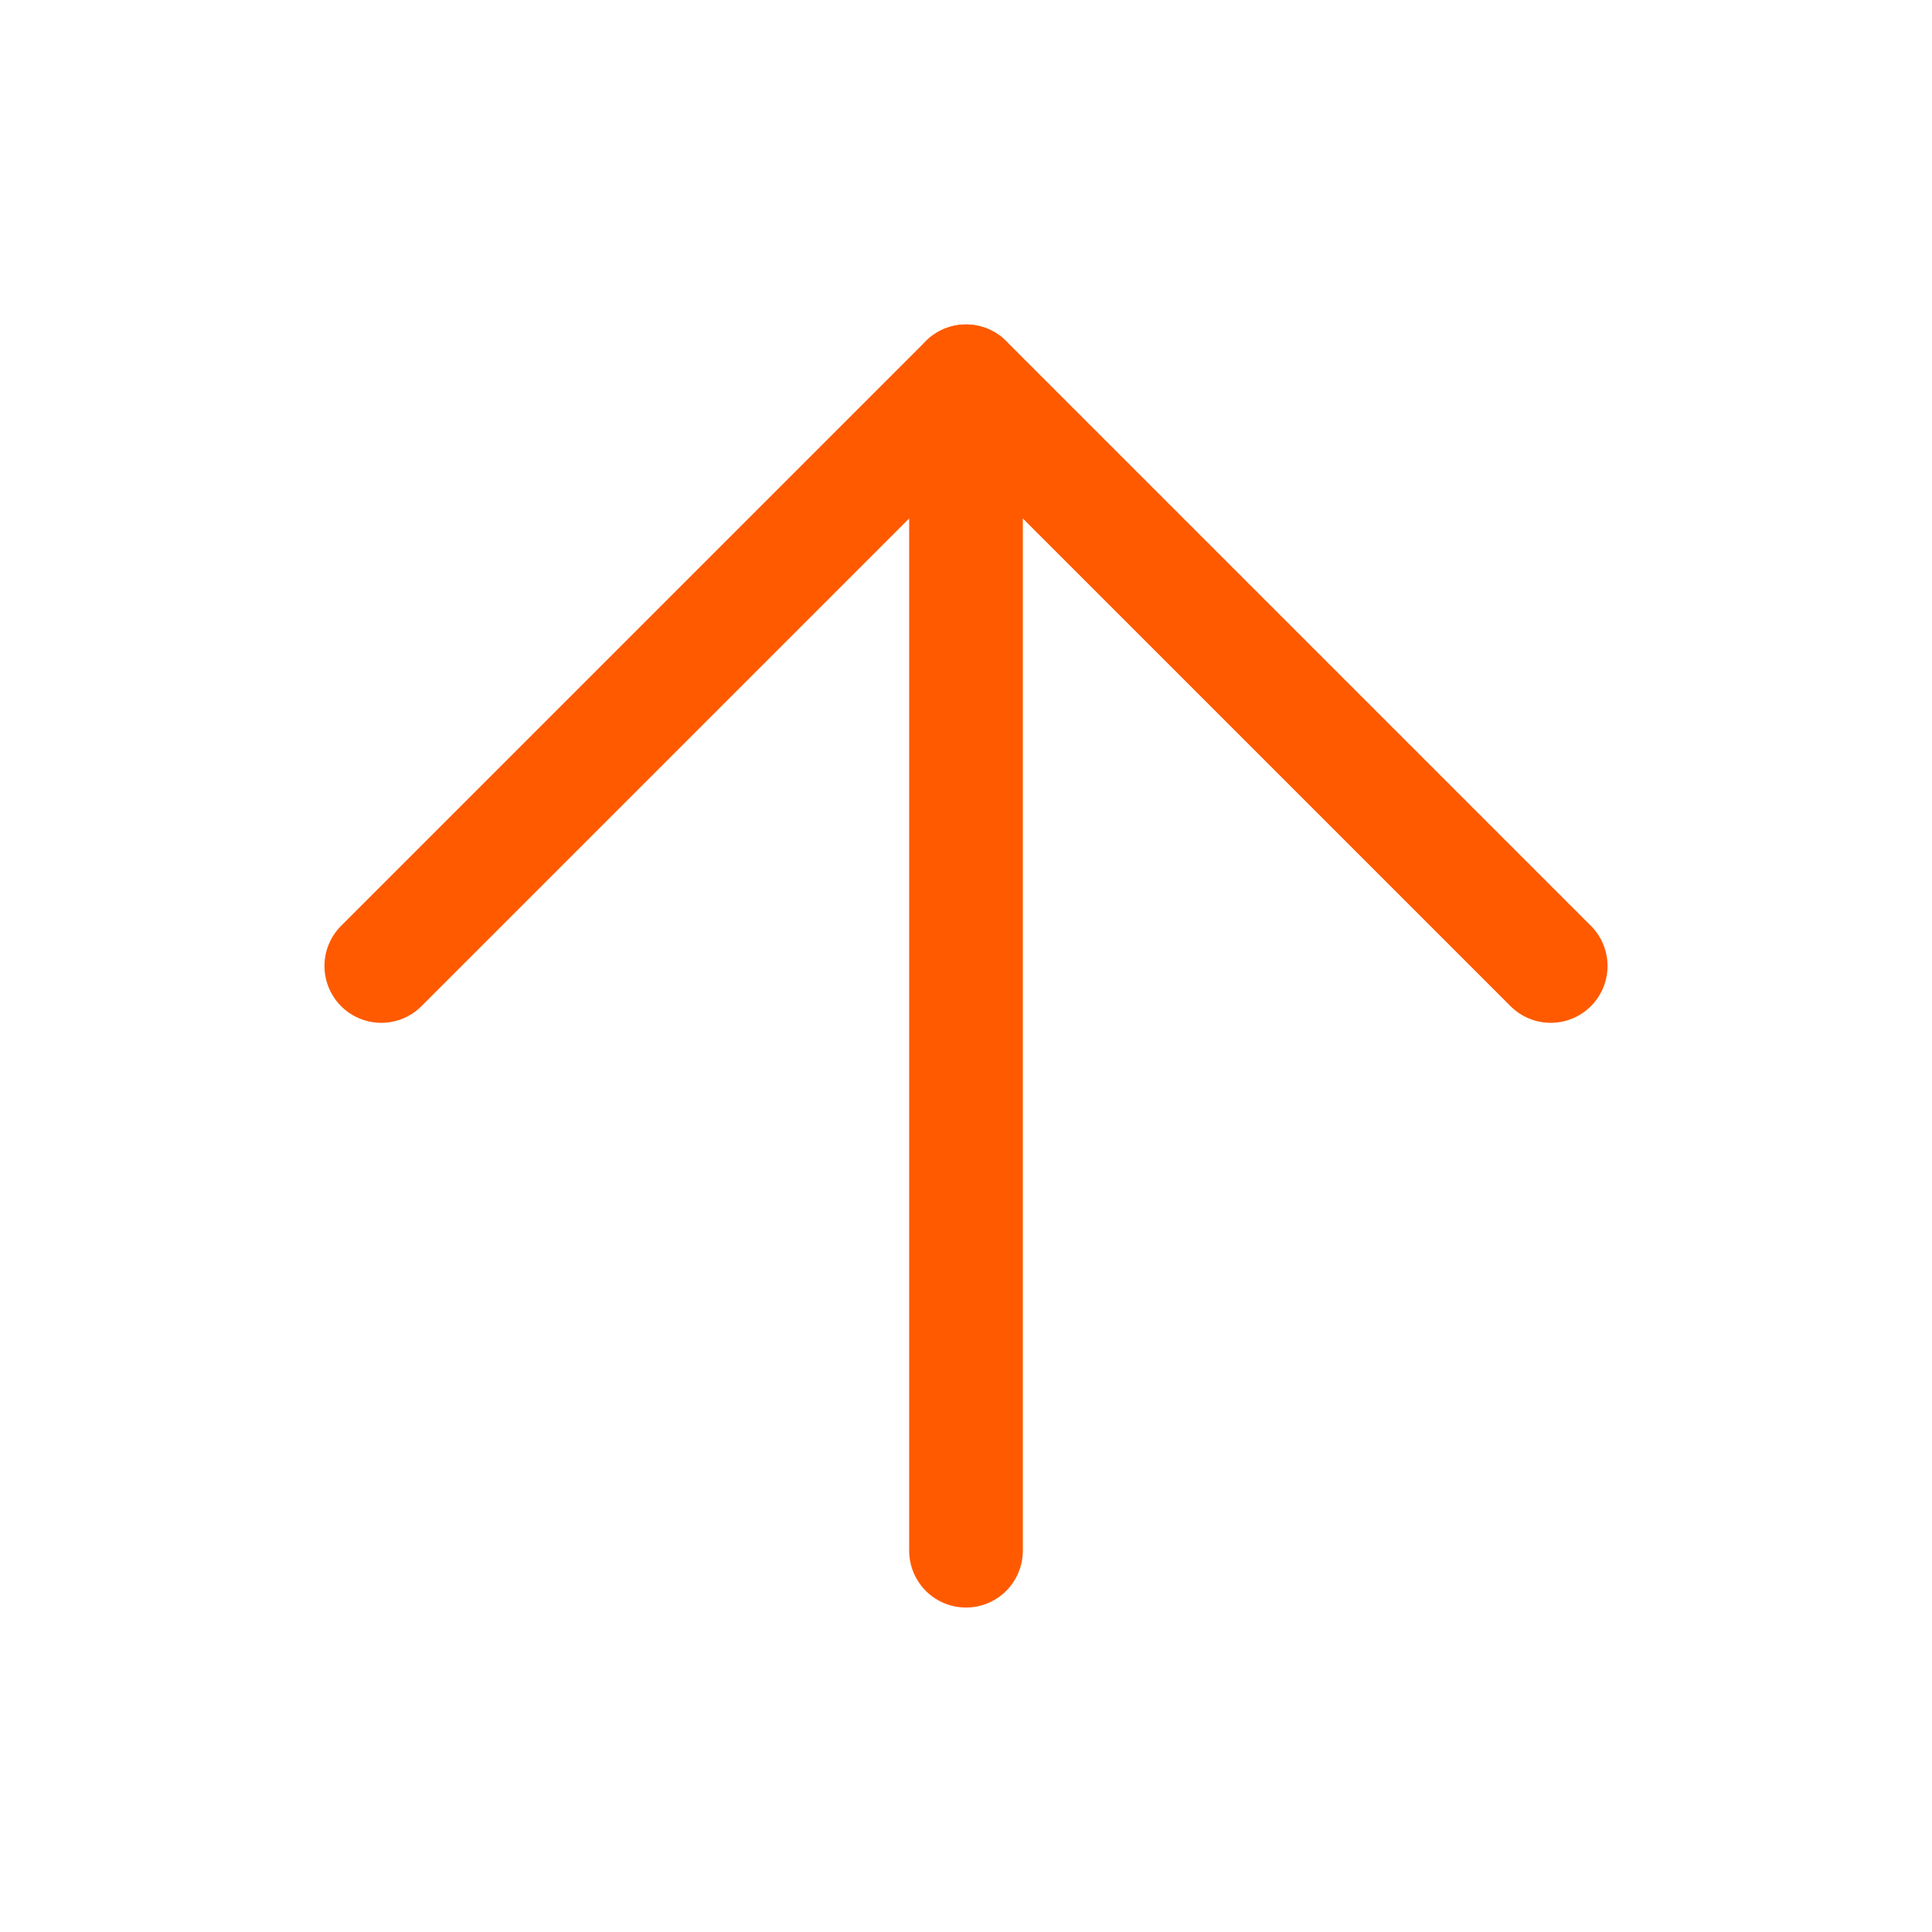
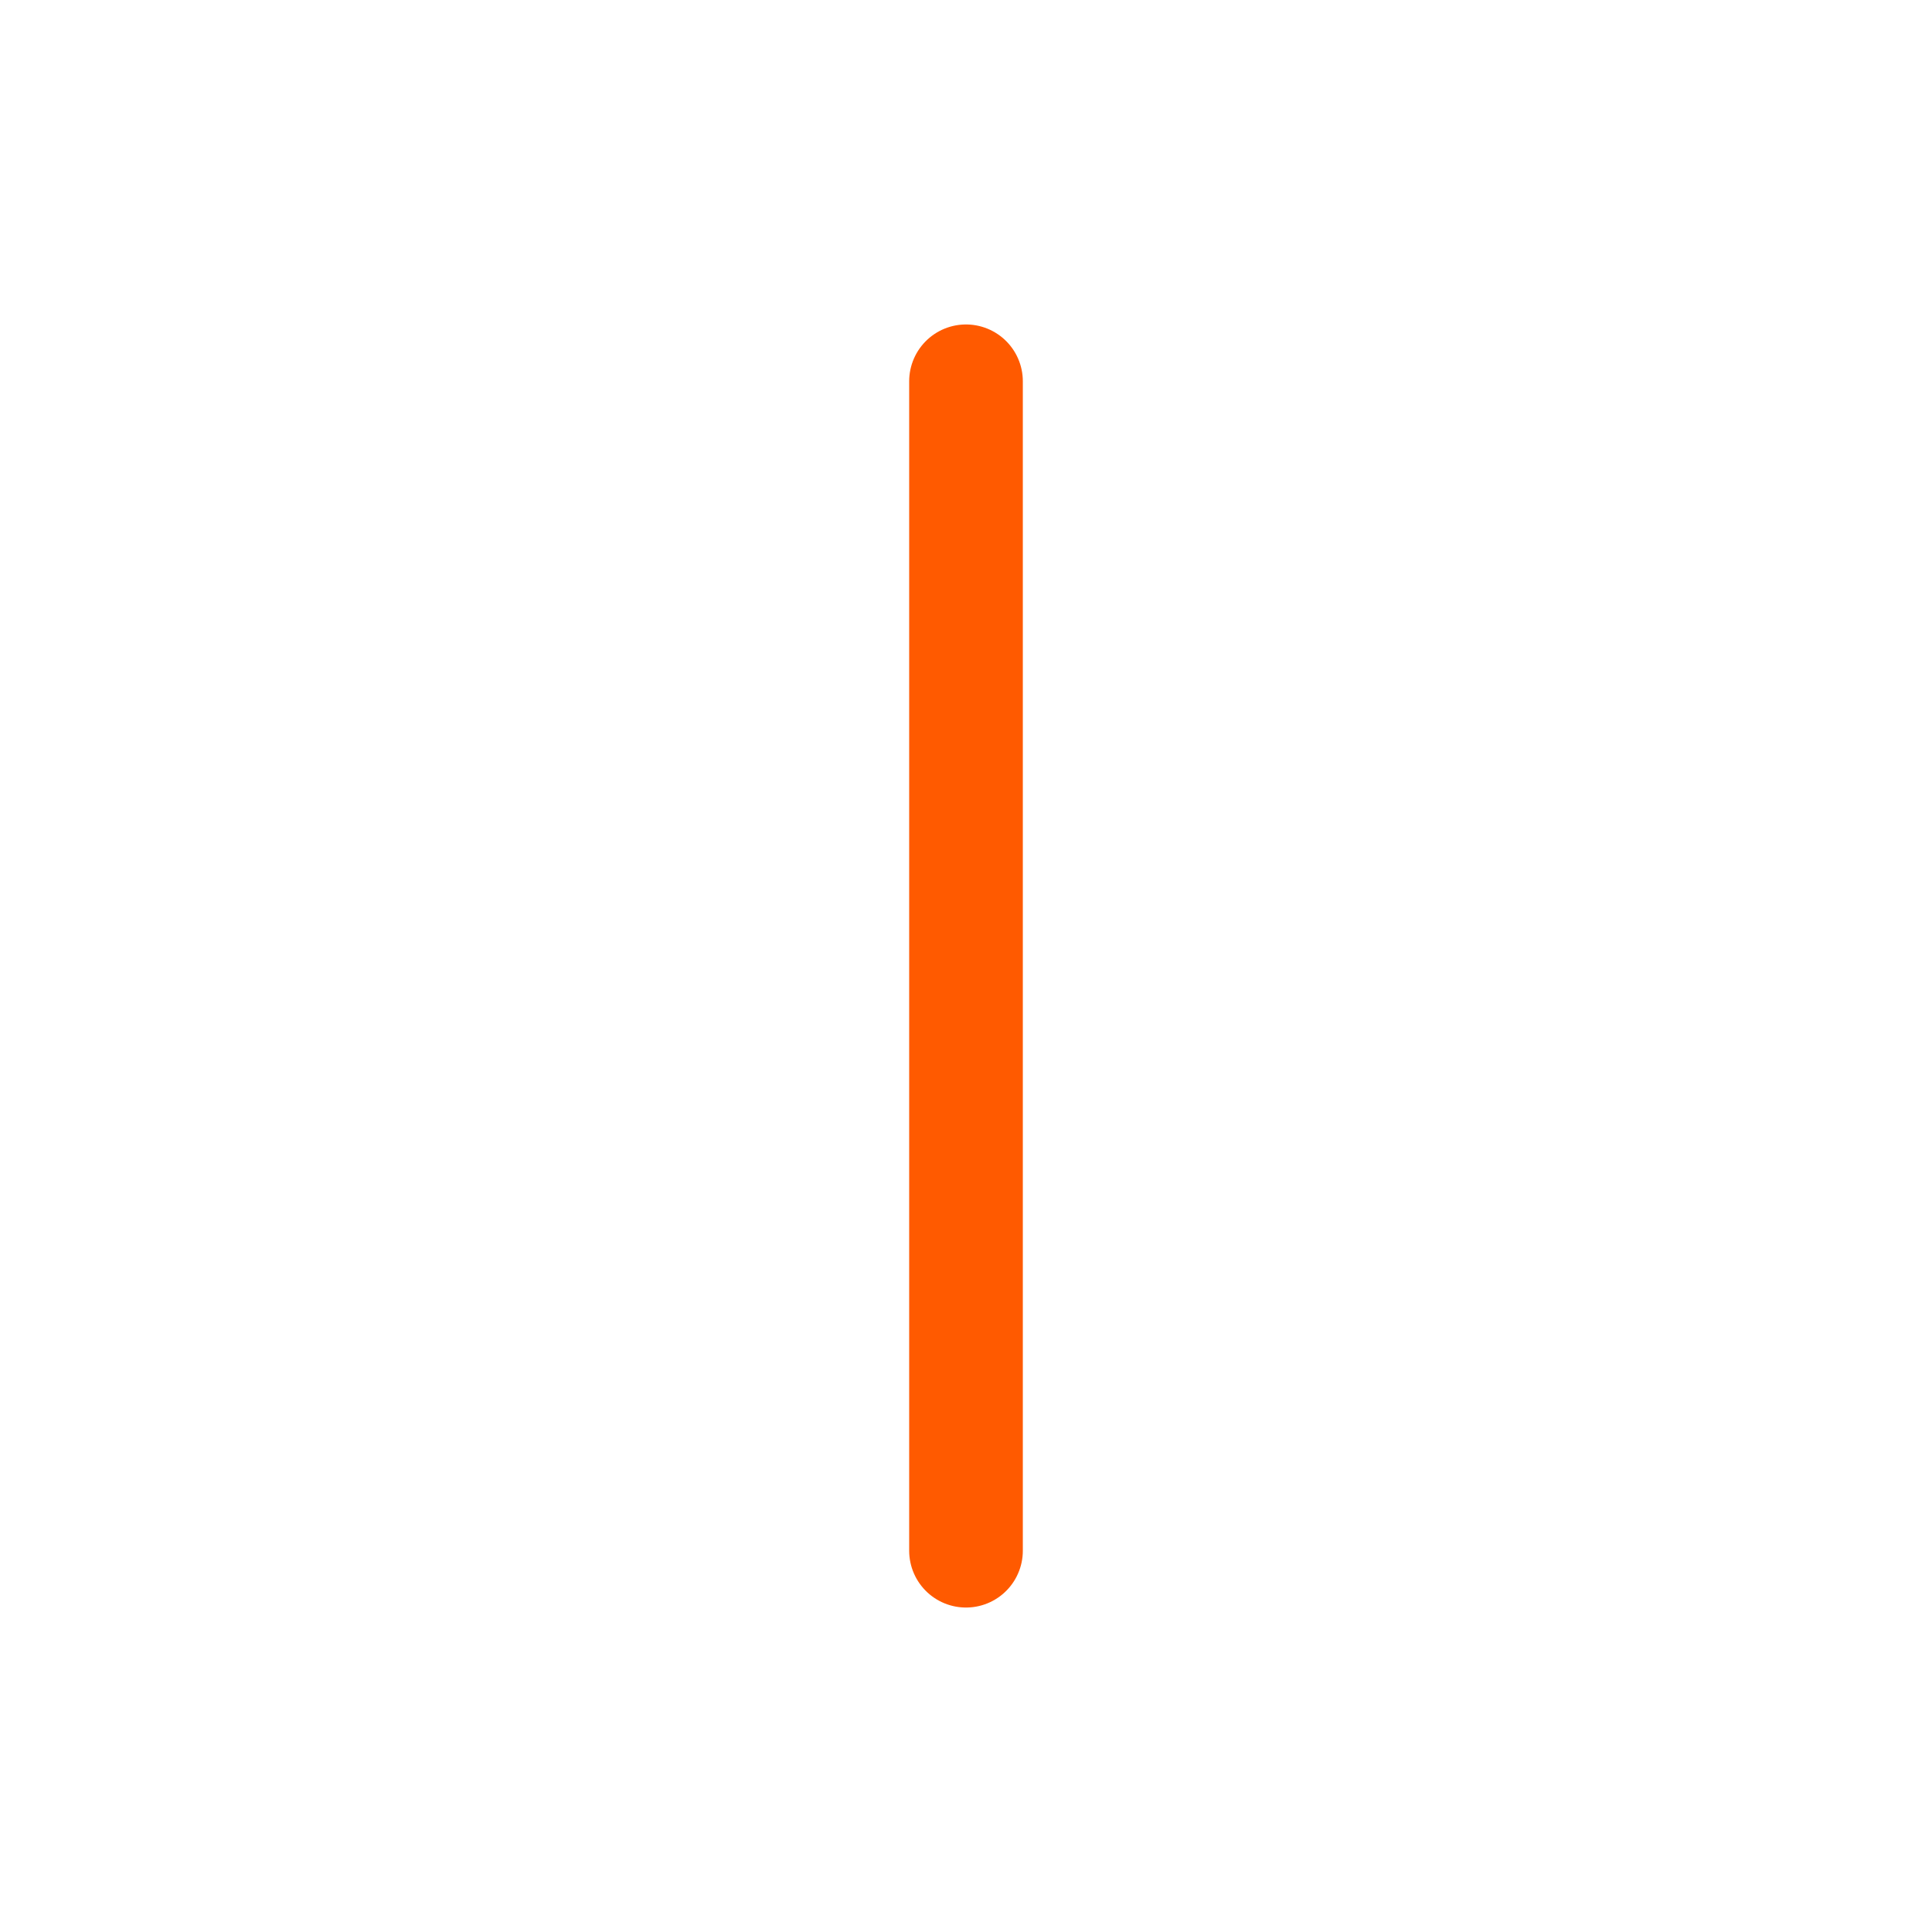
<svg xmlns="http://www.w3.org/2000/svg" viewBox="0 0 34 34">
  <g fill="none" stroke="#ff5a00" stroke-linecap="round" stroke-linejoin="round" stroke-width="2">
    <path d="m17 6.71v20.58" />
-     <path d="m6.71 17 10.29-10.29 10.29 10.29" />
  </g>
</svg>